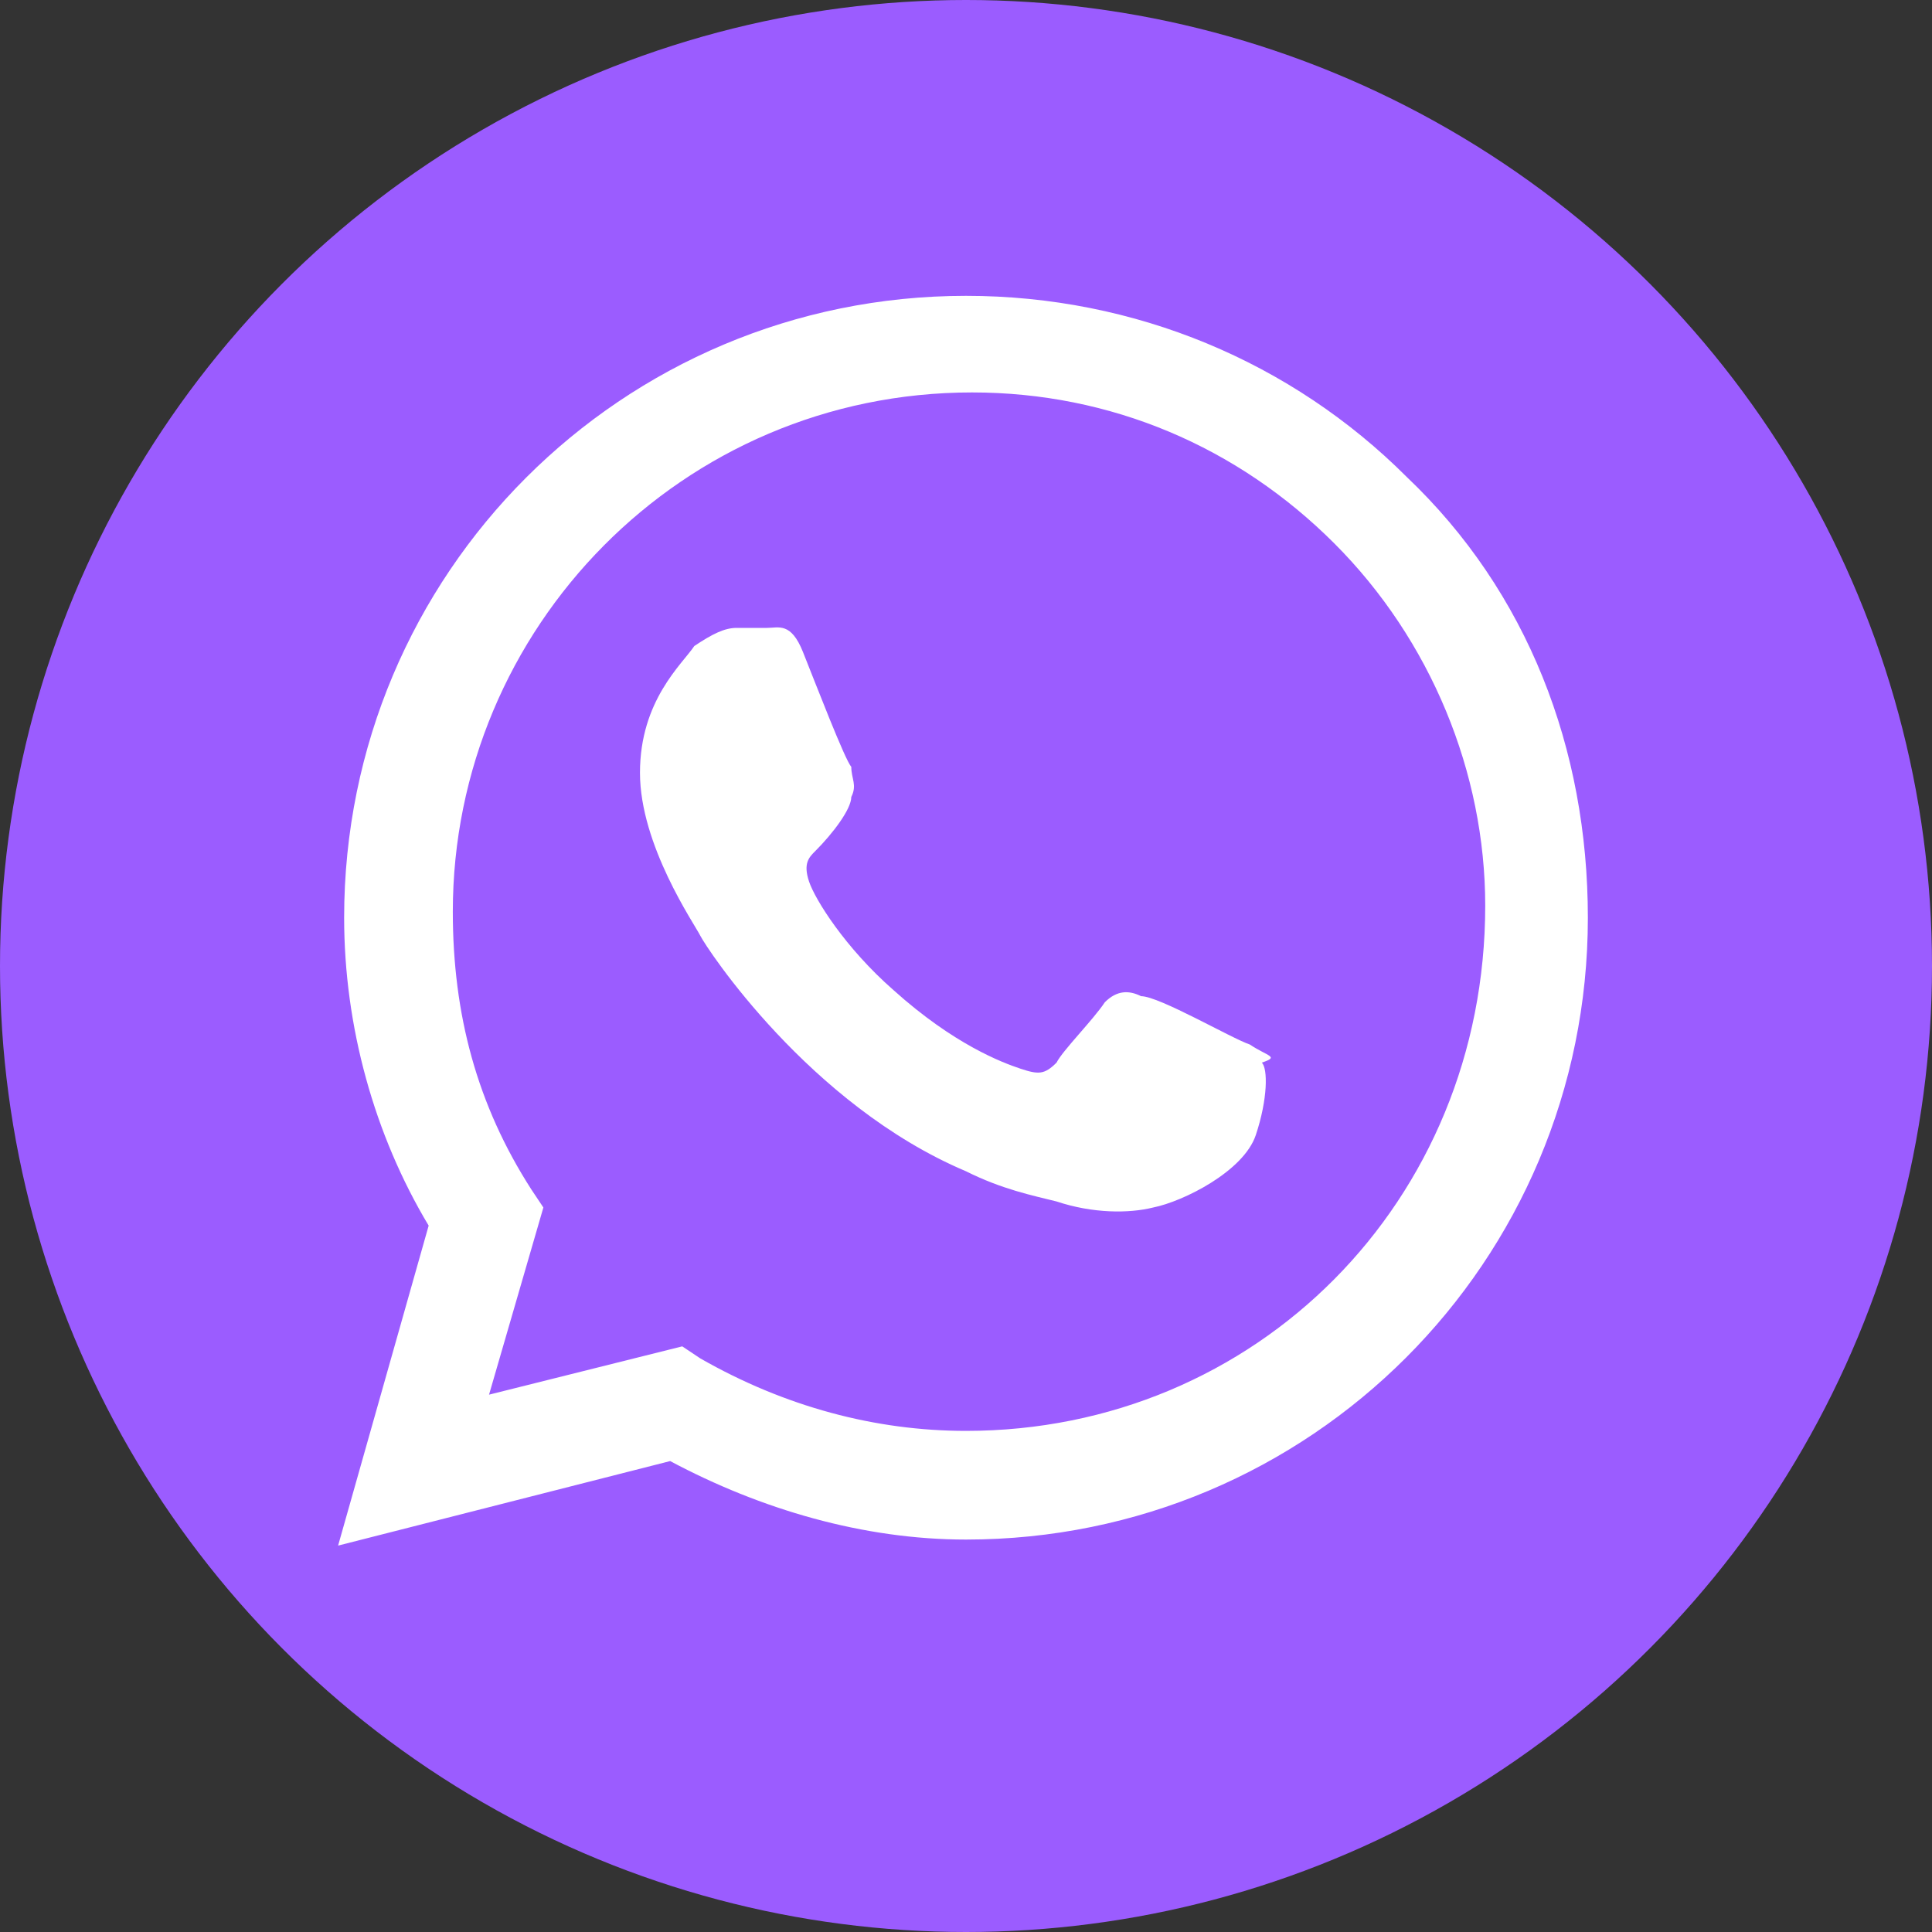
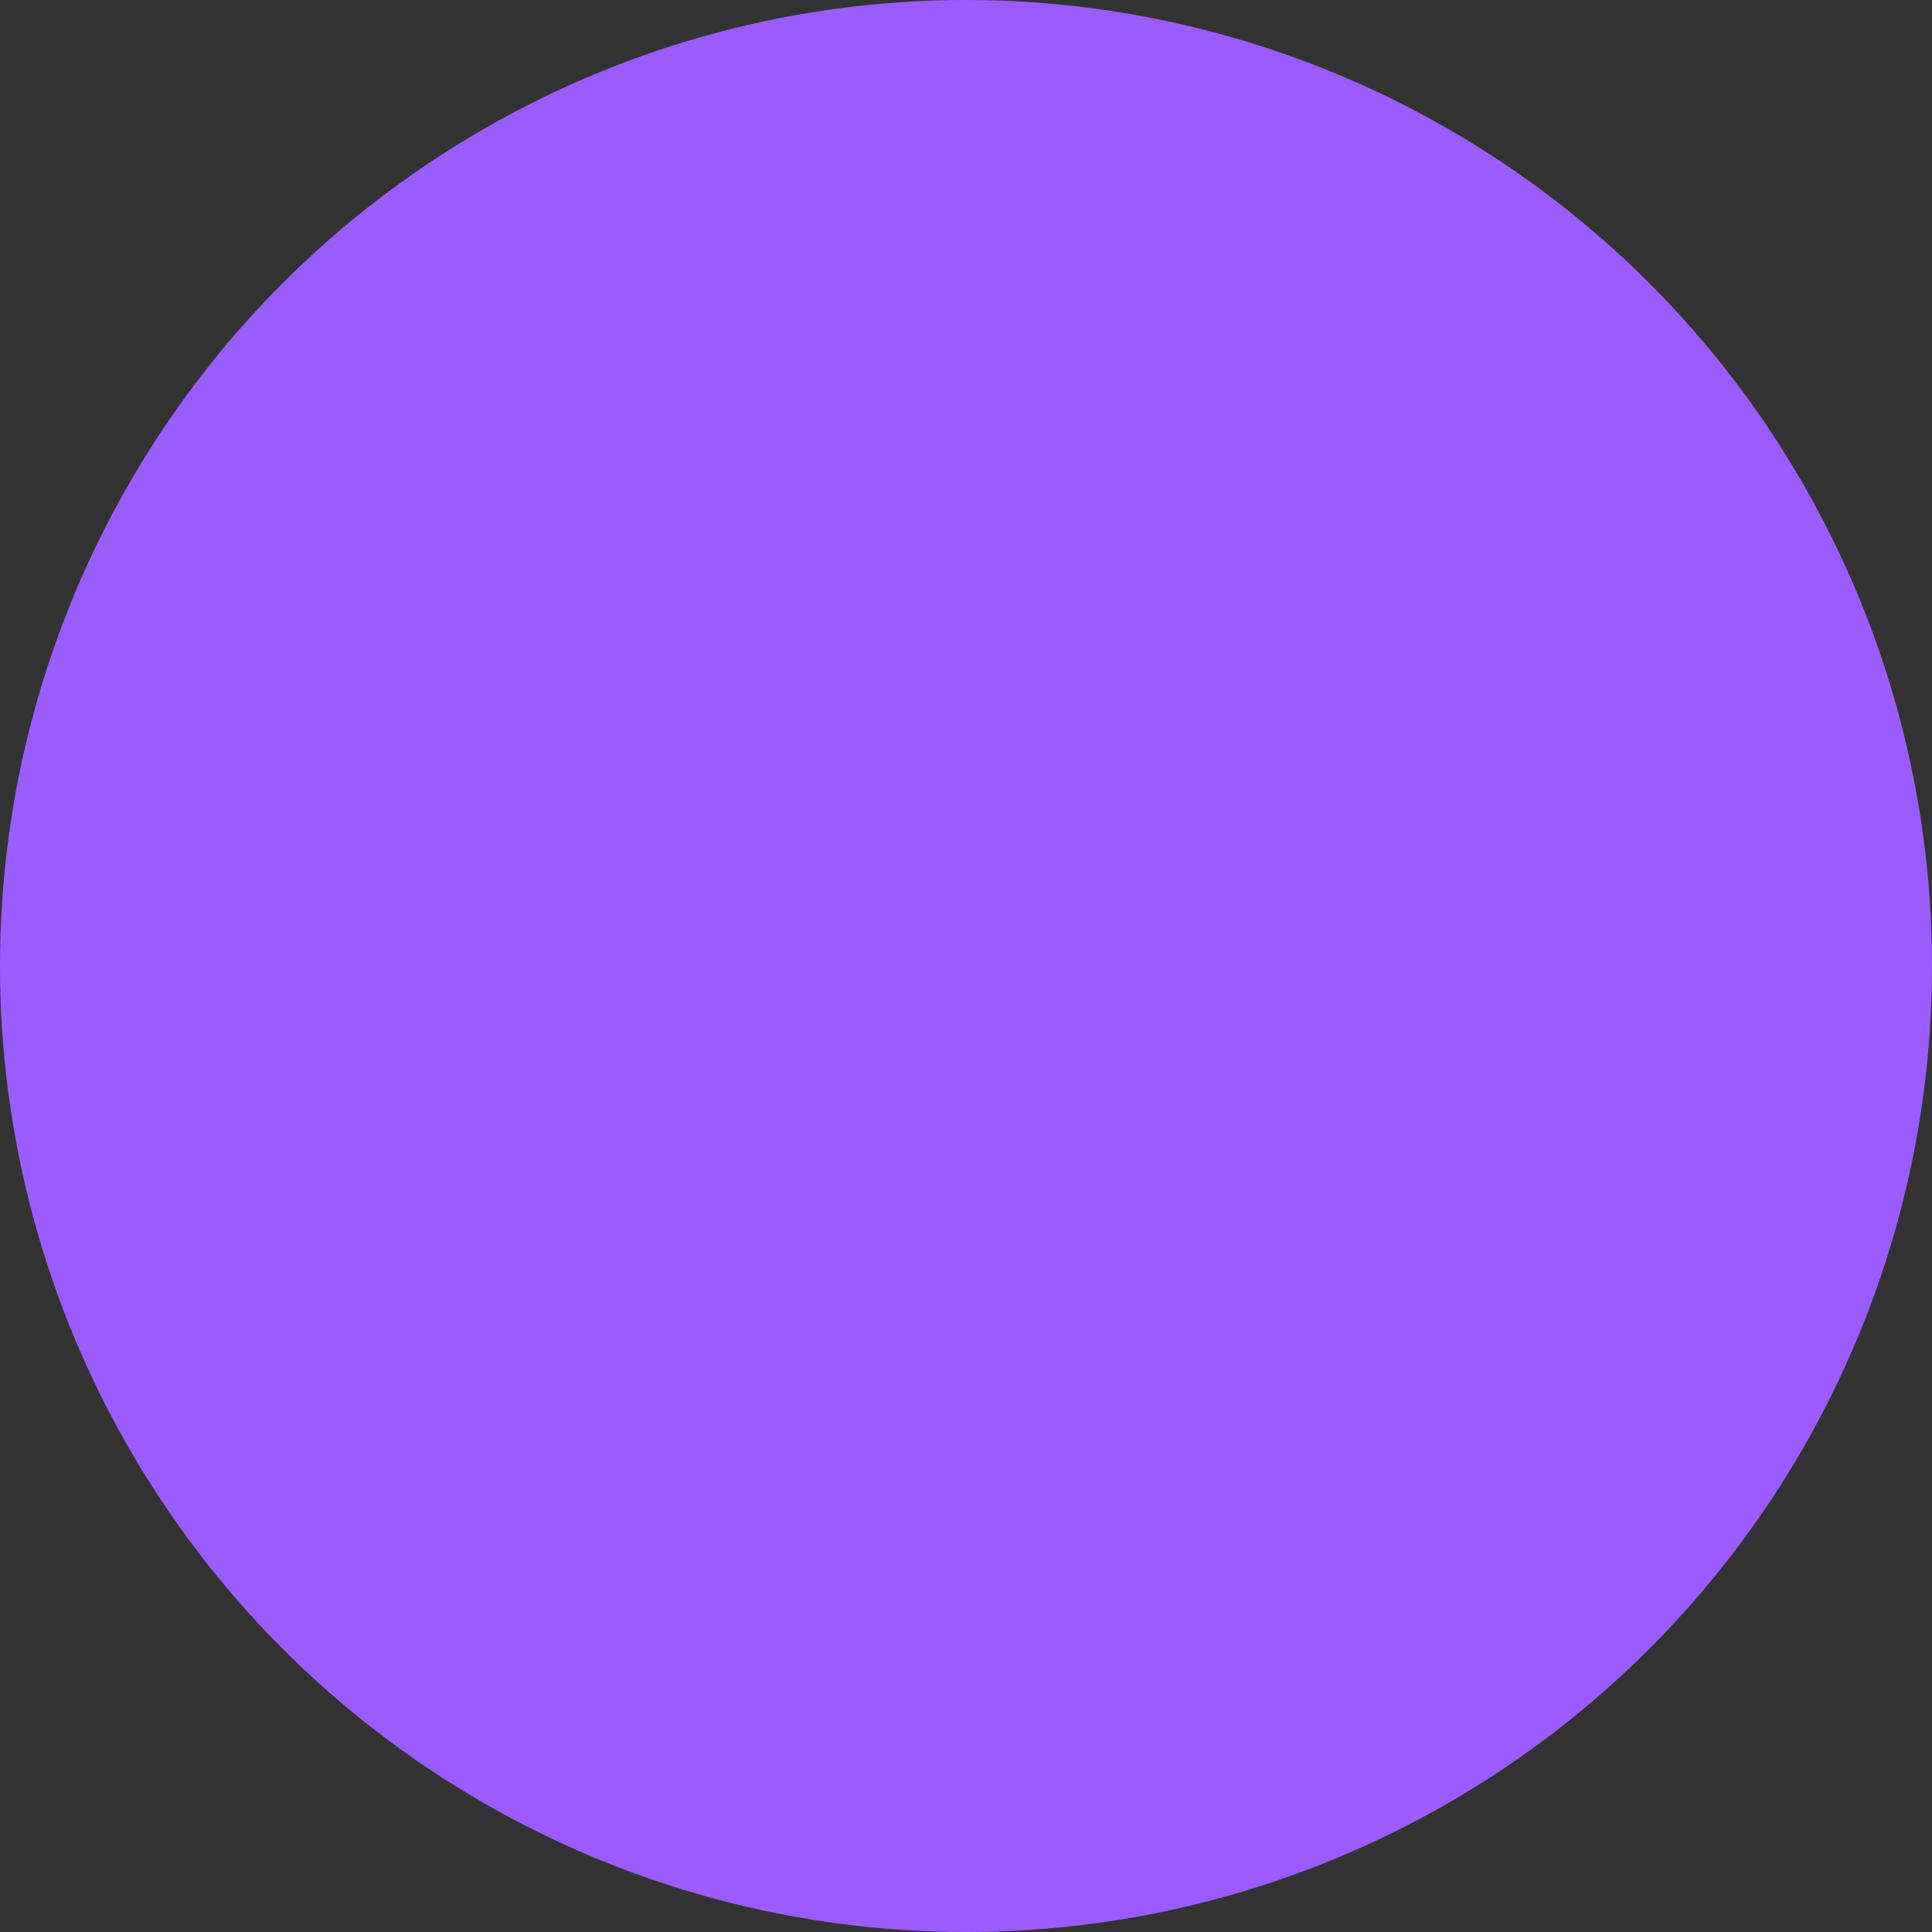
<svg xmlns="http://www.w3.org/2000/svg" id="Layer_1" x="0px" y="0px" viewBox="0 0 32 32" style="enable-background:new 0 0 32 32;" xml:space="preserve">
  <rect x="0" y="0" width="32" height="32" fill="#333333" stroke="none" />
  <style type="text/css"> .st0{fill:#9B5CFF;} .st1{display:none;} .st2{display:inline;} .st3{fill:#FFFFFF;} .st4{fill-rule:evenodd;clip-rule:evenodd;fill:#FFFFFF;} </style>
  <circle class="st0" cx="16" cy="16" r="16" />
  <g class="st1">
    <g class="st2">
      <g>
-         <path class="st3" d="M25,20.9l-2.8-2.8c-1-1-2.7-0.6-3.1,0.7c-0.3,0.9-1.3,1.4-2.2,1.2c-2-0.5-4.6-3.1-5.1-5.1 C11.6,14,12.2,13,13,12.7c1.3-0.4,1.7-2.1,0.7-3.1L11,6.9c-0.8-0.7-2-0.7-2.7,0L6.4,8.8c-1.9,2,0.2,7.2,4.8,11.8 s9.8,6.8,11.8,4.8l1.9-1.9C25.6,22.8,25.6,21.6,25,20.9z" />
-       </g>
+         </g>
    </g>
    <g class="st2"> </g>
    <g class="st2"> </g>
    <g class="st2"> </g>
    <g class="st2"> </g>
    <g class="st2"> </g>
    <g class="st2"> </g>
    <g class="st2"> </g>
    <g class="st2"> </g>
    <g class="st2"> </g>
    <g class="st2"> </g>
    <g class="st2"> </g>
    <g class="st2"> </g>
    <g class="st2"> </g>
    <g class="st2"> </g>
    <g class="st2"> </g>
  </g>
  <g class="st1">
    <g class="st2">
      <g>
        <g>
-           <path class="st3" d="M26.9,12.6l-3.2-2.3V7c0-0.3-0.3-0.6-0.6-0.6h-14C8.8,6.4,8.6,6.7,8.5,7v3.3l-3.3,2.3C5.1,12.7,5,12.8,5,13 v12c0,0.3,0.3,0.6,0.6,0.6h21c0.3,0,0.4-0.3,0.4-0.6V13C27,12.8,27,12.7,26.9,12.6z M23.7,11.5l2.2,1.5l-2.2,1.6V11.5z M9.5,7.4 h13.2v8l-6.6,5l-6.6-5L9.5,7.4L9.5,7.4z M8.5,11.5v3.2L6.4,13L8.5,11.5z M6,14.1l7.1,5.4L6,24.2V14.1z M7.2,24.6l6.7-4.5 l1.8,1.4c0.1,0.1,0.2,0.1,0.4,0.1c0.1,0,0.2-0.1,0.3-0.1l1.9-1.4l6.8,4.6H7.2z M26,24l-6.9-4.7l6.9-5.3V24z" />
          <path class="st3" d="M12.1,10.7h2.3c0.3,0,0.5-0.2,0.5-0.5c0-0.3-0.2-0.5-0.5-0.5h-2.3c-0.3,0-0.5,0.2-0.5,0.5 C11.6,10.5,11.8,10.7,12.1,10.7z" />
          <path class="st3" d="M12.1,13h8.1c0.3,0,0.5-0.2,0.5-0.5c0-0.3-0.2-0.5-0.5-0.5h-8.1c-0.3,0-0.5,0.2-0.5,0.5 C11.6,12.7,11.8,13,12.1,13z" />
-           <path class="st3" d="M20.7,14.7c0-0.3-0.2-0.5-0.5-0.5h-8.1c-0.3,0-0.5,0.2-0.5,0.5s0.2,0.5,0.5,0.5h8.1 C20.5,15.2,20.7,15,20.7,14.7z" />
        </g>
      </g>
    </g>
    <g class="st2"> </g>
    <g class="st2"> </g>
    <g class="st2"> </g>
    <g class="st2"> </g>
    <g class="st2"> </g>
    <g class="st2"> </g>
    <g class="st2"> </g>
    <g class="st2"> </g>
    <g class="st2"> </g>
    <g class="st2"> </g>
    <g class="st2"> </g>
    <g class="st2"> </g>
    <g class="st2"> </g>
    <g class="st2"> </g>
    <g class="st2"> </g>
  </g>
  <g>
-     <path class="st4" d="M23.3,7.9c-1.9-1.9-4.5-3-7.3-3c-5.7,0-10.3,4.6-10.3,10.3c0,1.8,0.5,3.6,1.4,5.1l-1.5,5.3l5.5-1.4 c1.5,0.8,3.2,1.3,4.9,1.3h0c5.7,0,10.3-4.6,10.3-10.3C26.3,12.4,25.3,9.8,23.3,7.9z M16,23.7L16,23.7c-1.5,0-3-0.4-4.4-1.2 l-0.3-0.2l-3.2,0.8L9,20l-0.2-0.3c-0.9-1.4-1.3-2.9-1.3-4.6c0-4.7,3.8-8.6,8.6-8.6c2.3,0,4.4,0.9,6,2.5c1.6,1.6,2.5,3.8,2.5,6 C24.6,19.9,20.8,23.7,16,23.7z M20.7,17.3c-0.3-0.1-1.5-0.8-1.8-0.8c-0.2-0.1-0.4-0.1-0.6,0.1c-0.2,0.3-0.7,0.8-0.8,1 c-0.2,0.2-0.3,0.2-0.6,0.1c-0.3-0.1-1.1-0.4-2.1-1.3c-0.8-0.7-1.3-1.5-1.4-1.8c-0.1-0.3,0-0.4,0.1-0.5c0.3-0.3,0.6-0.7,0.6-0.9 c0.1-0.2,0-0.3,0-0.5c-0.1-0.1-0.6-1.4-0.8-1.9c-0.2-0.5-0.4-0.4-0.6-0.4c-0.1,0-0.3,0-0.5,0c-0.2,0-0.4,0.1-0.7,0.3 c-0.2,0.3-0.9,0.9-0.9,2.1s0.9,2.5,1,2.7c0.1,0.2,1.8,2.8,4.4,3.9c0.6,0.3,1.1,0.4,1.5,0.5c0.6,0.2,1.2,0.2,1.6,0.1 c0.5-0.1,1.5-0.6,1.7-1.2c0.2-0.6,0.2-1.1,0.1-1.2C21.2,17.5,21,17.5,20.7,17.3z" />
-   </g>
+     </g>
</svg>